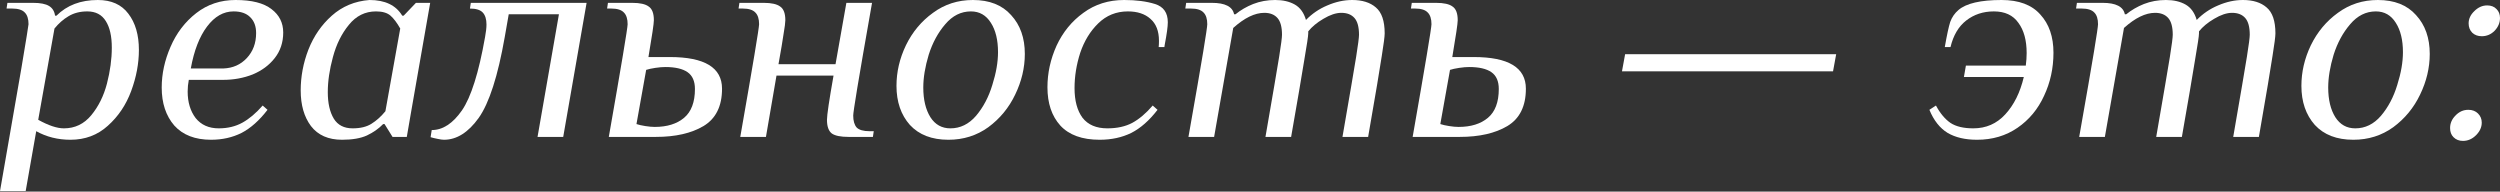
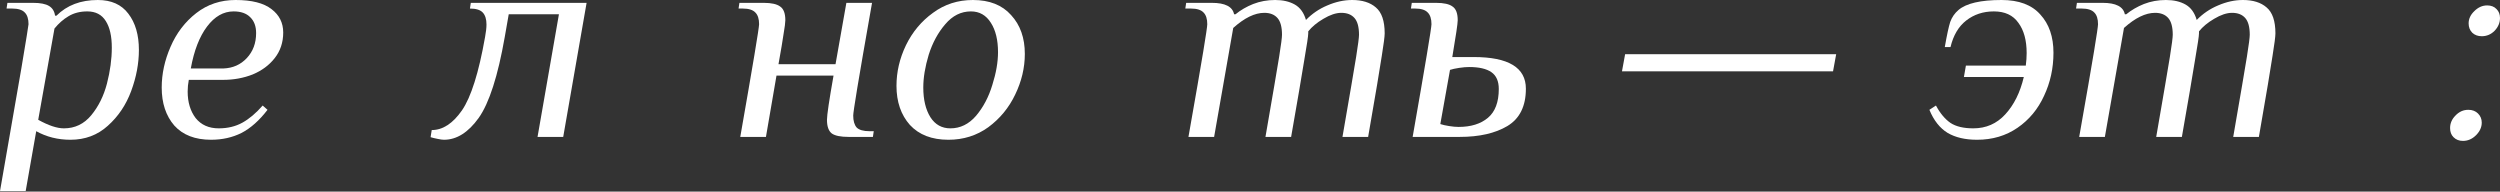
<svg xmlns="http://www.w3.org/2000/svg" width="1122" height="86" viewBox="0 0 1122 86" fill="none">
  <rect x="0" y="0" width="1122" height="86" fill="#333333" stroke="none" />
  <path d="M9.6 30.593C11.734 17.878 12.801 11.307 12.801 10.88C12.801 8.491 12.246 6.742 11.136 5.632C10.027 4.438 8.15 3.84 5.504 3.84H2.944L3.328 1.28H14.849C18.091 1.28 20.481 1.749 22.017 2.688C23.553 3.627 24.449 5.078 24.705 7.04H25.345C30.039 2.347 36.226 0 43.906 0C49.965 0 54.531 2.048 57.603 6.144C60.76 10.241 62.339 15.659 62.339 22.401C62.339 28.46 61.187 34.604 58.883 40.834C56.579 47.063 53.08 52.269 48.386 56.451C43.778 60.632 38.188 62.723 31.617 62.723C25.985 62.723 20.865 61.443 16.257 58.883L11.521 85.764H0L9.6 30.593ZM28.673 57.603C33.623 57.603 37.719 55.64 40.962 51.714C44.205 47.789 46.551 43.053 48.002 37.506C49.453 31.873 50.178 26.497 50.178 21.377C50.178 16.257 49.282 12.289 47.49 9.472C45.698 6.571 42.925 5.12 39.17 5.12C35.927 5.12 33.111 5.846 30.721 7.296C28.417 8.662 26.326 10.496 24.449 12.801L17.153 53.763C21.761 56.323 25.601 57.603 28.673 57.603Z" fill="white" />
  <path d="M94.72 62.723C87.552 62.723 82.048 60.59 78.208 56.323C74.453 51.97 72.575 46.295 72.575 39.298C72.575 33.154 73.898 27.052 76.543 20.993C79.189 14.849 83.029 9.814 88.064 5.888C93.099 1.963 98.987 0 105.729 0C112.983 0 118.359 1.365 121.858 4.096C125.356 6.742 127.106 10.241 127.106 14.593C127.106 19.03 125.826 22.87 123.266 26.113C120.791 29.271 117.505 31.703 113.409 33.41C109.313 35.031 104.876 35.842 100.097 35.842H84.736C84.395 37.548 84.224 39.298 84.224 41.09C84.224 45.869 85.419 49.837 87.808 52.994C90.283 56.067 93.739 57.603 98.177 57.603C102.187 57.603 105.729 56.749 108.801 55.042C111.873 53.336 114.903 50.776 117.889 47.362L120.066 49.282C116.396 54.061 112.513 57.517 108.417 59.651C104.321 61.699 99.755 62.723 94.72 62.723ZM100.353 30.721C104.534 30.551 107.99 29.015 110.721 26.113C113.537 23.126 114.945 19.372 114.945 14.849C114.945 11.777 114.049 9.387 112.257 7.68C110.55 5.974 108.076 5.12 104.833 5.12C100.31 5.12 96.342 7.382 92.928 11.905C89.515 16.427 87.083 22.7 85.632 30.721H100.353Z" fill="white" />
-   <path d="M153.514 62.723C147.37 62.723 142.719 60.675 139.561 56.579C136.489 52.482 134.953 47.149 134.953 40.578C134.953 34.348 136.105 28.247 138.409 22.273C140.799 16.214 144.298 11.136 148.906 7.04C153.599 2.859 159.232 0.512 165.803 0C172.8 0 177.707 2.347 180.523 7.04H181.163L186.668 1.28H193.068L184.492 50.306L182.571 61.443H176.171L172.587 55.683H171.947C169.984 57.731 167.552 59.437 164.651 60.803C161.834 62.083 158.122 62.723 153.514 62.723ZM158.25 57.603C161.749 57.603 164.565 56.92 166.699 55.555C168.917 54.189 171.008 52.312 172.971 49.922L179.627 12.801C178.177 10.241 176.726 8.32 175.275 7.04C173.824 5.76 171.648 5.12 168.747 5.12C163.883 5.12 159.829 7.126 156.586 11.136C153.343 15.062 150.954 19.884 149.418 25.601C147.882 31.233 147.114 36.482 147.114 41.346C147.114 46.295 148.01 50.264 149.802 53.251C151.594 56.152 154.41 57.603 158.25 57.603Z" fill="white" />
  <path d="M199.262 62.723C198.58 62.723 197.641 62.595 196.446 62.339C195.166 62.083 194.099 61.827 193.246 61.571L193.758 58.371C198.708 58.371 203.23 55.427 207.327 49.538C211.423 43.565 214.879 32.599 217.695 16.641C218.122 14.337 218.335 12.459 218.335 11.008C218.335 8.619 217.78 6.827 216.671 5.632C215.562 4.438 213.642 3.84 210.911 3.84L211.295 1.28H263.265L252.769 61.443H241.248L250.849 6.4H228.32L226.527 16.641C223.455 34.135 219.572 46.21 214.879 52.866C210.185 59.437 204.98 62.723 199.262 62.723Z" fill="white" />
-   <path d="M273.231 61.443C278.863 29.356 281.679 12.502 281.679 10.88C281.679 8.491 281.124 6.742 280.015 5.632C278.906 4.438 277.028 3.84 274.383 3.84H272.463L272.847 1.28H283.727C287.226 1.28 289.701 1.835 291.151 2.944C292.688 3.968 293.456 6.016 293.456 9.088C293.456 10.539 292.645 16.043 291.023 25.601H300.624C316.241 25.601 324.049 30.337 324.049 39.81C324.049 47.661 321.275 53.251 315.729 56.579C310.267 59.821 303.141 61.443 294.352 61.443H273.231ZM293.84 56.963C299.386 56.963 303.781 55.597 307.024 52.866C310.267 50.136 311.888 45.826 311.888 39.938C311.888 36.439 310.779 33.922 308.56 32.386C306.341 30.849 303.013 30.081 298.576 30.081C297.296 30.081 295.802 30.209 294.096 30.465C292.389 30.721 291.023 31.02 289.999 31.361L285.647 55.683C286.671 56.024 287.994 56.323 289.615 56.579C291.237 56.835 292.645 56.963 293.84 56.963Z" fill="white" />
  <path d="M332.233 61.443C337.866 29.356 340.682 12.502 340.682 10.88C340.682 8.491 340.127 6.742 339.018 5.632C337.908 4.438 336.031 3.84 333.385 3.84H331.465L331.849 1.28H342.73C346.229 1.28 348.703 1.835 350.154 2.944C351.69 3.968 352.458 6.016 352.458 9.088C352.458 10.113 352.202 12.118 351.69 15.105C351.264 18.091 350.496 22.657 349.386 28.801H374.987L379.852 1.28H391.372C388.129 19.628 385.91 32.428 384.716 39.682C383.521 46.935 382.924 50.989 382.924 51.842C382.924 54.232 383.436 56.024 384.46 57.219C385.569 58.328 387.489 58.883 390.22 58.883H392.14L391.756 61.443H380.876C377.291 61.443 374.774 60.931 373.323 59.907C371.873 58.797 371.147 56.749 371.147 53.763C371.147 51.629 372.128 45.015 374.091 33.922H348.49L343.754 61.443H332.233Z" fill="white" />
  <path d="M425.638 62.723C418.213 62.723 412.453 60.504 408.357 56.067C404.346 51.544 402.341 45.698 402.341 38.53C402.341 32.3 403.749 26.241 406.565 20.353C409.466 14.379 413.52 9.515 418.725 5.76C423.931 1.92 429.905 0 436.646 0C444.071 0 449.788 2.261 453.799 6.784C457.895 11.222 459.943 17.025 459.943 24.193C459.943 30.423 458.492 36.524 455.591 42.498C452.775 48.386 448.764 53.251 443.558 57.091C438.353 60.846 432.379 62.723 425.638 62.723ZM426.534 57.603C430.971 57.603 434.811 55.725 438.054 51.97C441.297 48.13 443.729 43.522 445.351 38.146C447.057 32.77 447.911 27.863 447.911 23.425C447.911 17.963 446.844 13.569 444.711 10.241C442.577 6.827 439.59 5.12 435.75 5.12C431.313 5.12 427.472 7.04 424.23 10.88C420.987 14.635 418.512 19.201 416.805 24.577C415.184 29.953 414.373 34.86 414.373 39.298C414.373 44.759 415.44 49.197 417.573 52.61C419.707 55.939 422.694 57.603 426.534 57.603Z" fill="white" />
-   <path d="M493.519 62.723C485.668 62.723 479.779 60.59 475.854 56.323C472.014 52.056 470.094 46.338 470.094 39.17C470.094 32.77 471.459 26.54 474.19 20.481C477.006 14.422 481.017 9.515 486.222 5.76C491.428 1.92 497.53 0 504.527 0C509.904 0 514.512 0.597 518.352 1.792C522.192 2.987 524.112 5.718 524.112 9.984C524.112 11.947 523.643 15.361 522.704 20.225L522.576 21.121H520.016C520.101 20.438 520.144 19.5 520.144 18.305C520.144 13.953 518.864 10.667 516.304 8.448C513.829 6.23 510.458 5.12 506.191 5.12C500.986 5.12 496.548 6.912 492.879 10.496C489.295 13.995 486.606 18.39 484.814 23.681C483.108 28.972 482.254 34.263 482.254 39.554C482.254 45.186 483.449 49.624 485.838 52.866C488.313 56.024 492.025 57.603 496.975 57.603C501.327 57.603 505.039 56.792 508.111 55.17C511.269 53.464 514.341 50.861 517.328 47.362L519.504 49.282C515.834 54.061 511.909 57.517 507.727 59.651C503.546 61.699 498.81 62.723 493.519 62.723Z" fill="white" />
  <path d="M533.377 61.443C536.619 43.095 538.838 30.295 540.033 23.041C541.228 15.787 541.825 11.734 541.825 10.88C541.825 8.491 541.27 6.742 540.161 5.632C539.052 4.438 537.174 3.84 534.529 3.84H531.969L532.353 1.28H543.873C549.847 1.28 553.175 2.987 553.858 6.4H554.498C556.802 4.523 559.447 2.987 562.434 1.792C565.506 0.597 568.792 0 572.29 0C575.789 0 578.733 0.683 581.123 2.048C583.512 3.413 585.176 5.718 586.115 8.96C588.846 6.144 592.046 3.968 595.715 2.432C599.47 0.811 603.183 0 606.852 0C611.375 0 614.916 1.109 617.476 3.328C620.122 5.547 621.445 9.43 621.445 14.977C621.445 16.342 621.018 19.67 620.165 24.961C619.397 30.167 617.348 42.327 614.02 61.443H602.5C605.743 42.754 607.791 30.764 608.644 25.473C609.497 20.097 609.924 16.811 609.924 15.617C609.924 12.118 609.241 9.6 607.876 8.064C606.511 6.528 604.548 5.76 601.988 5.76C599.598 5.76 596.91 6.656 593.923 8.448C591.022 10.155 588.76 12.033 587.139 14.081V14.977C587.139 16.086 586.542 20.097 585.347 27.009C584.238 33.922 582.275 45.399 579.459 61.443H567.938C571.181 42.754 573.229 30.764 574.083 25.473C574.936 20.097 575.363 16.811 575.363 15.617C575.363 12.118 574.68 9.6 573.314 8.064C571.949 6.528 569.986 5.76 567.426 5.76C563.159 5.76 558.508 8.022 553.474 12.545L544.897 61.443H533.377Z" fill="white" />
  <path d="M633.997 61.443C639.63 29.356 642.446 12.502 642.446 10.88C642.446 8.491 641.891 6.742 640.782 5.632C639.672 4.438 637.795 3.84 635.149 3.84H633.229L633.613 1.28H644.494C647.993 1.28 650.467 1.835 651.918 2.944C653.454 3.968 654.222 6.016 654.222 9.088C654.222 10.539 653.411 16.043 651.79 25.601H661.39C677.007 25.601 684.816 30.337 684.816 39.81C684.816 47.661 682.042 53.251 676.495 56.579C671.034 59.821 663.908 61.443 655.118 61.443H633.997ZM654.606 56.963C660.153 56.963 664.548 55.597 667.791 52.866C671.034 50.136 672.655 45.826 672.655 39.938C672.655 36.439 671.546 33.922 669.327 32.386C667.108 30.849 663.78 30.081 659.342 30.081C658.062 30.081 656.569 30.209 654.862 30.465C653.155 30.721 651.79 31.02 650.766 31.361L646.414 55.683C647.438 56.024 648.761 56.323 650.382 56.579C652.003 56.835 653.411 56.963 654.606 56.963Z" fill="white" />
  <path d="M727.946 32.002L729.354 24.321H824.078L822.67 32.002H727.946Z" fill="white" />
  <path d="M887.289 62.723C881.998 62.723 877.603 61.699 874.104 59.651C870.606 57.517 867.875 54.061 865.912 49.282L868.856 47.362C870.733 50.861 872.91 53.464 875.384 55.17C877.859 56.792 881.273 57.603 885.625 57.603C891.342 57.603 896.121 55.512 899.961 51.33C903.887 47.063 906.66 41.474 908.282 34.562H881.401L882.297 29.441H909.178C909.434 27.479 909.562 25.601 909.562 23.809C909.562 18.091 908.325 13.569 905.85 10.241C903.46 6.827 899.791 5.12 894.841 5.12C890.062 5.12 885.923 6.486 882.425 9.216C879.011 11.862 876.664 15.83 875.384 21.121H872.824C873.763 15.745 874.574 11.99 875.256 9.856C876.024 7.723 877.262 5.931 878.969 4.48C882.467 1.493 888.91 0 898.297 0C906.063 0 911.866 2.176 915.706 6.528C919.632 10.795 921.595 16.513 921.595 23.681C921.595 30.593 920.186 37.036 917.37 43.01C914.64 48.984 910.671 53.763 905.466 57.347C900.26 60.931 894.201 62.723 887.289 62.723Z" fill="white" />
  <path d="M933.145 61.443C936.388 43.095 938.607 30.295 939.801 23.041C940.996 15.787 941.593 11.734 941.593 10.88C941.593 8.491 941.039 6.742 939.929 5.632C938.82 4.438 936.943 3.84 934.297 3.84H931.737L932.121 1.28H943.642C949.615 1.28 952.943 2.987 953.626 6.4H954.266C956.57 4.523 959.216 2.987 962.202 1.792C965.275 0.597 968.56 0 972.059 0C975.558 0 978.502 0.683 980.891 2.048C983.281 3.413 984.945 5.718 985.883 8.96C988.614 6.144 991.814 3.968 995.484 2.432C999.239 0.811 1002.95 0 1006.62 0C1011.14 0 1014.68 1.109 1017.24 3.328C1019.89 5.547 1021.21 9.43 1021.21 14.977C1021.21 16.342 1020.79 19.67 1019.93 24.961C1019.16 30.167 1017.12 42.327 1013.79 61.443H1002.27C1005.51 42.754 1007.56 30.764 1008.41 25.473C1009.27 20.097 1009.69 16.811 1009.69 15.617C1009.69 12.118 1009.01 9.6 1007.64 8.064C1006.28 6.528 1004.32 5.76 1001.76 5.76C999.367 5.76 996.679 6.656 993.692 8.448C990.79 10.155 988.529 12.033 986.908 14.081V14.977C986.908 16.086 986.31 20.097 985.115 27.009C984.006 33.922 982.043 45.399 979.227 61.443H967.707C970.949 42.754 972.998 30.764 973.851 25.473C974.704 20.097 975.131 16.811 975.131 15.617C975.131 12.118 974.448 9.6 973.083 8.064C971.717 6.528 969.755 5.76 967.195 5.76C962.928 5.76 958.277 8.022 953.242 12.545L944.666 61.443H933.145Z" fill="white" />
-   <path d="M1056.17 62.723C1048.74 62.723 1042.98 60.504 1038.89 56.067C1034.88 51.544 1032.87 45.698 1032.87 38.53C1032.87 32.3 1034.28 26.241 1037.09 20.353C1040 14.379 1044.05 9.515 1049.25 5.76C1054.46 1.92 1060.43 0 1067.18 0C1074.6 0 1080.32 2.261 1084.33 6.784C1088.42 11.222 1090.47 17.025 1090.47 24.193C1090.47 30.423 1089.02 36.524 1086.12 42.498C1083.3 48.386 1079.29 53.251 1074.09 57.091C1068.88 60.846 1062.91 62.723 1056.17 62.723ZM1057.06 57.603C1061.5 57.603 1065.34 55.725 1068.58 51.97C1071.83 48.13 1074.26 43.522 1075.88 38.146C1077.59 32.77 1078.44 27.863 1078.44 23.425C1078.44 17.963 1077.37 13.569 1075.24 10.241C1073.11 6.827 1070.12 5.12 1066.28 5.12C1061.84 5.12 1058 7.04 1054.76 10.88C1051.52 14.635 1049.04 19.201 1047.33 24.577C1045.71 29.953 1044.9 34.86 1044.9 39.298C1044.9 44.759 1045.97 49.197 1048.1 52.61C1050.24 55.939 1053.22 57.603 1057.06 57.603Z" fill="white" />
  <path d="M1113.81 16.257C1112.1 16.257 1110.69 15.745 1109.58 14.721C1108.47 13.611 1107.92 12.203 1107.92 10.496C1107.92 8.448 1108.77 6.614 1110.48 4.992C1112.19 3.285 1114.11 2.432 1116.24 2.432C1118.03 2.432 1119.44 2.987 1120.46 4.096C1121.49 5.12 1122 6.443 1122 8.064C1122 10.198 1121.19 12.118 1119.57 13.825C1117.95 15.446 1116.03 16.257 1113.81 16.257ZM1105.36 63.235C1103.65 63.235 1102.24 62.68 1101.13 61.571C1100.11 60.547 1099.6 59.181 1099.6 57.475C1099.6 55.341 1100.41 53.464 1102.03 51.842C1103.65 50.136 1105.57 49.282 1107.79 49.282C1109.58 49.282 1111.03 49.837 1112.14 50.946C1113.25 52.056 1113.81 53.421 1113.81 55.042C1113.81 57.091 1112.95 58.968 1111.25 60.675C1109.54 62.382 1107.58 63.235 1105.36 63.235Z" fill="white" />
</svg>